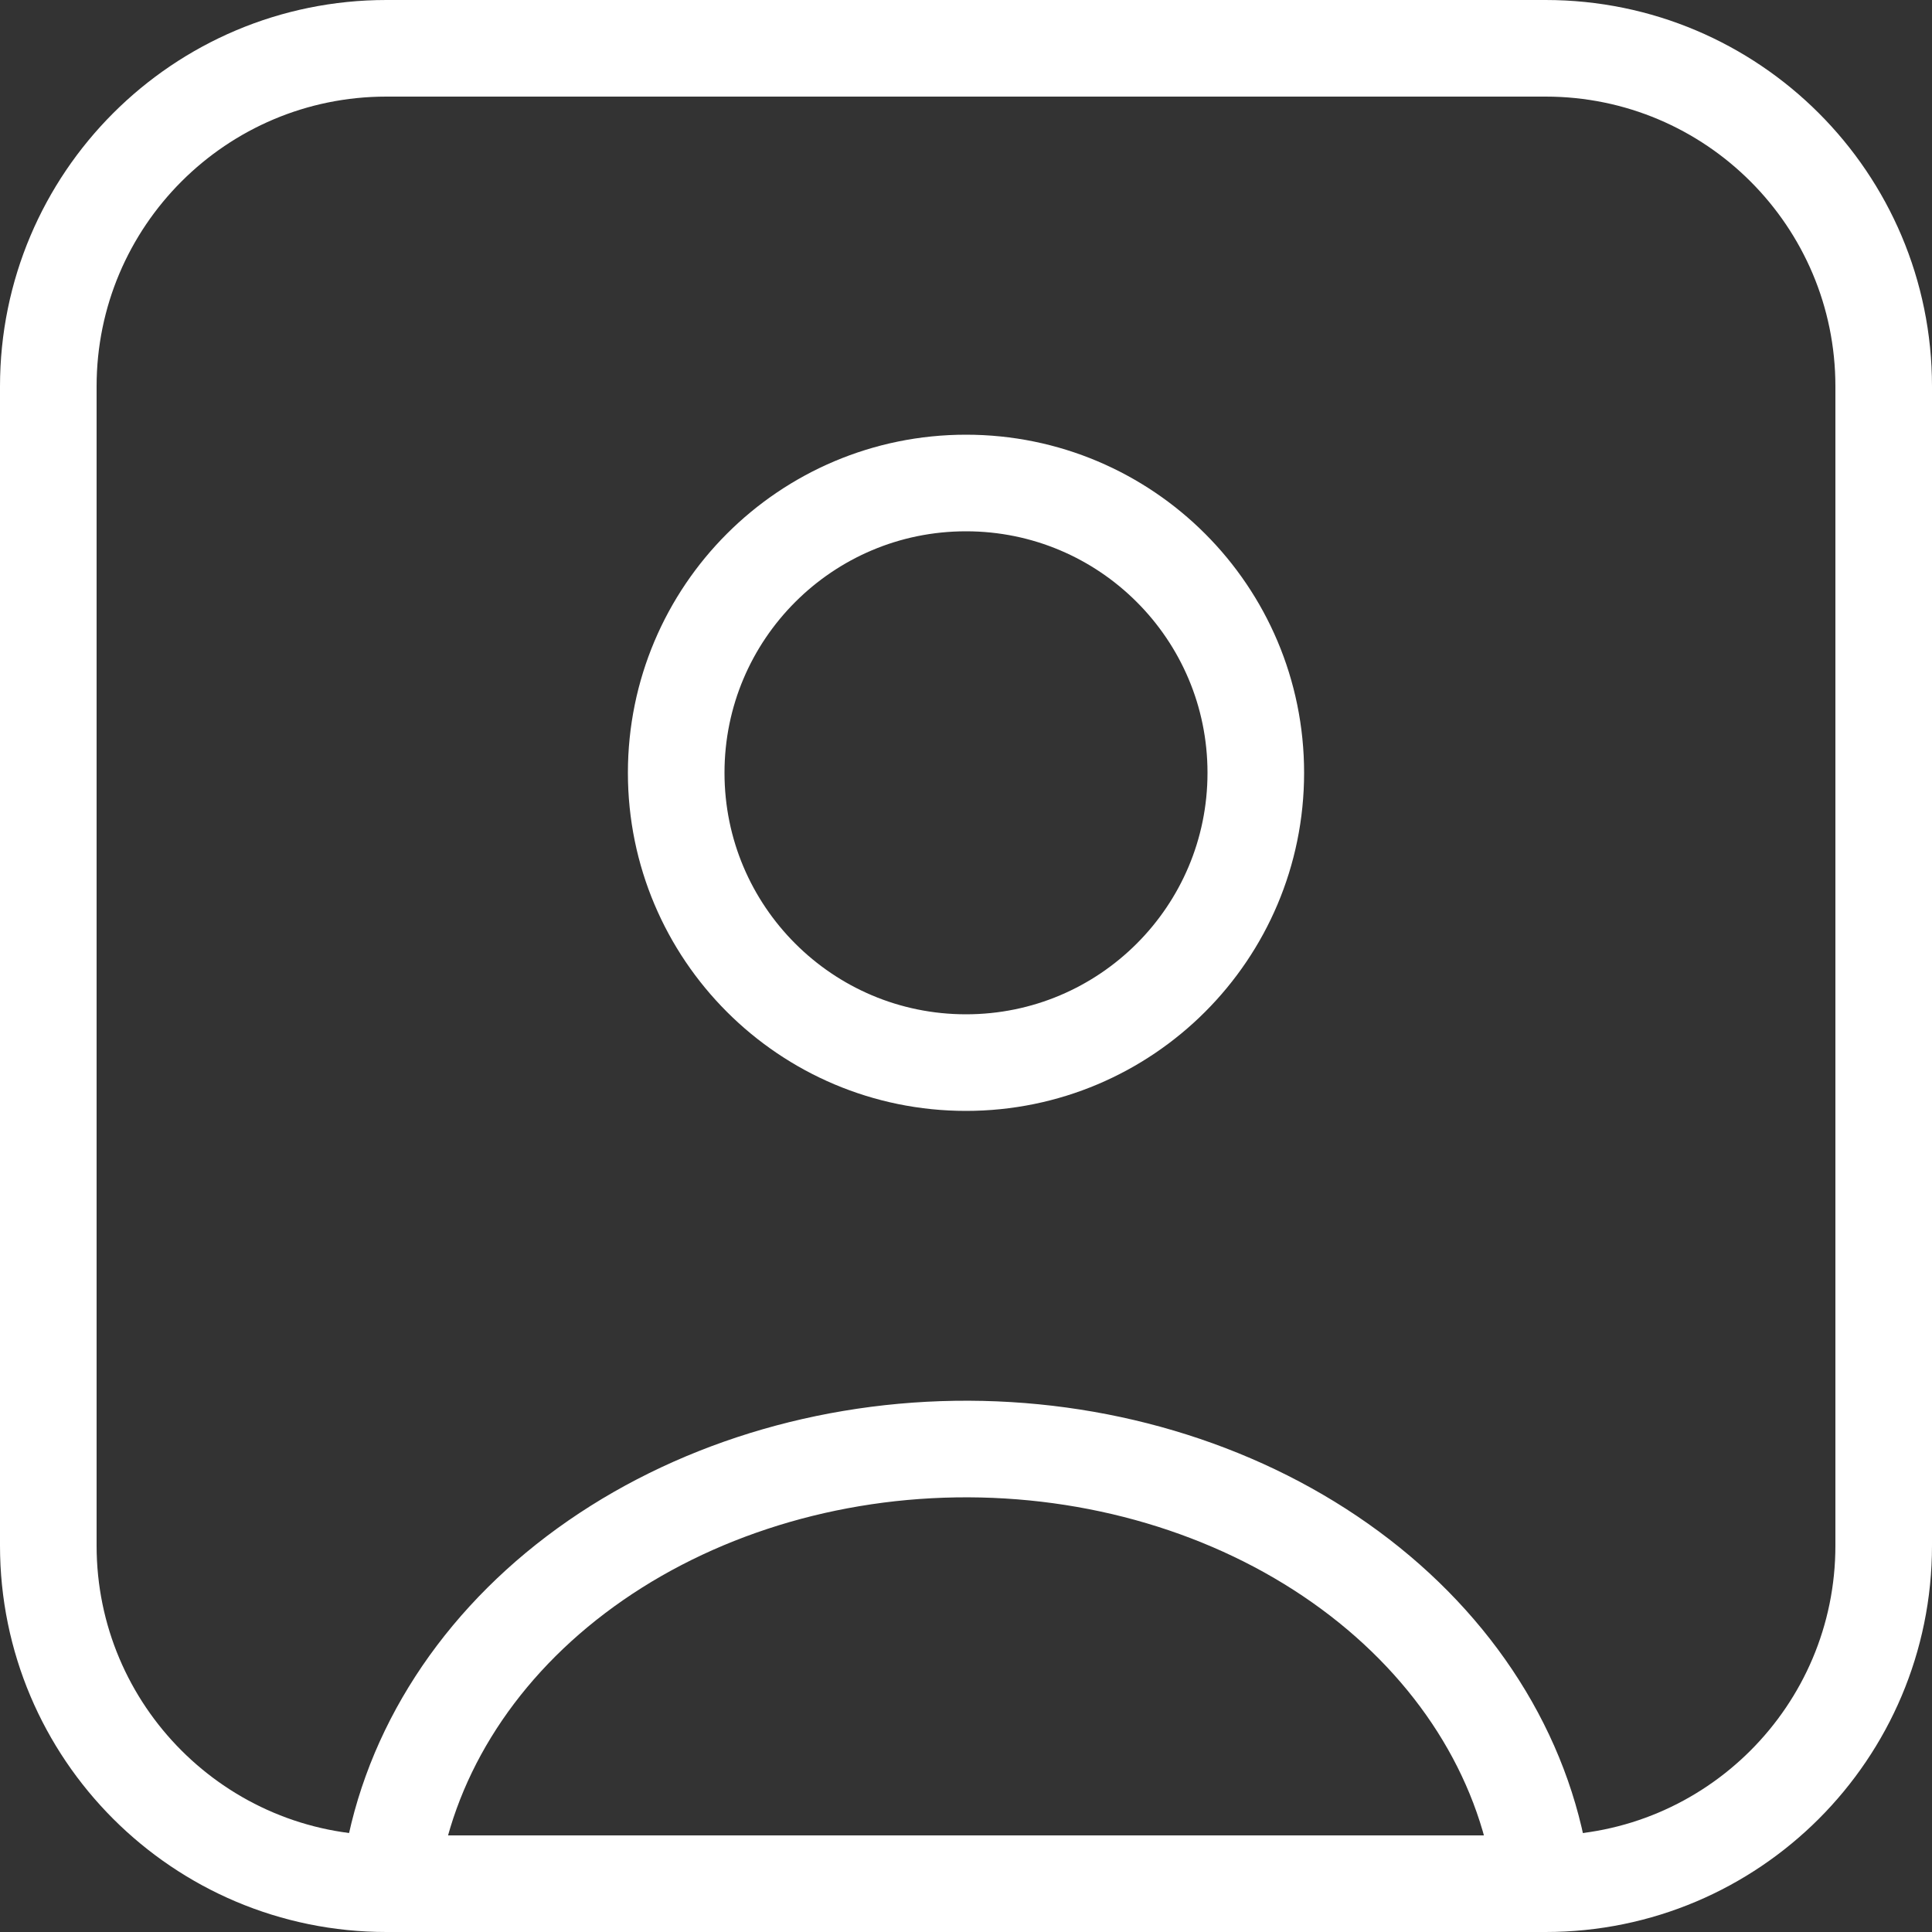
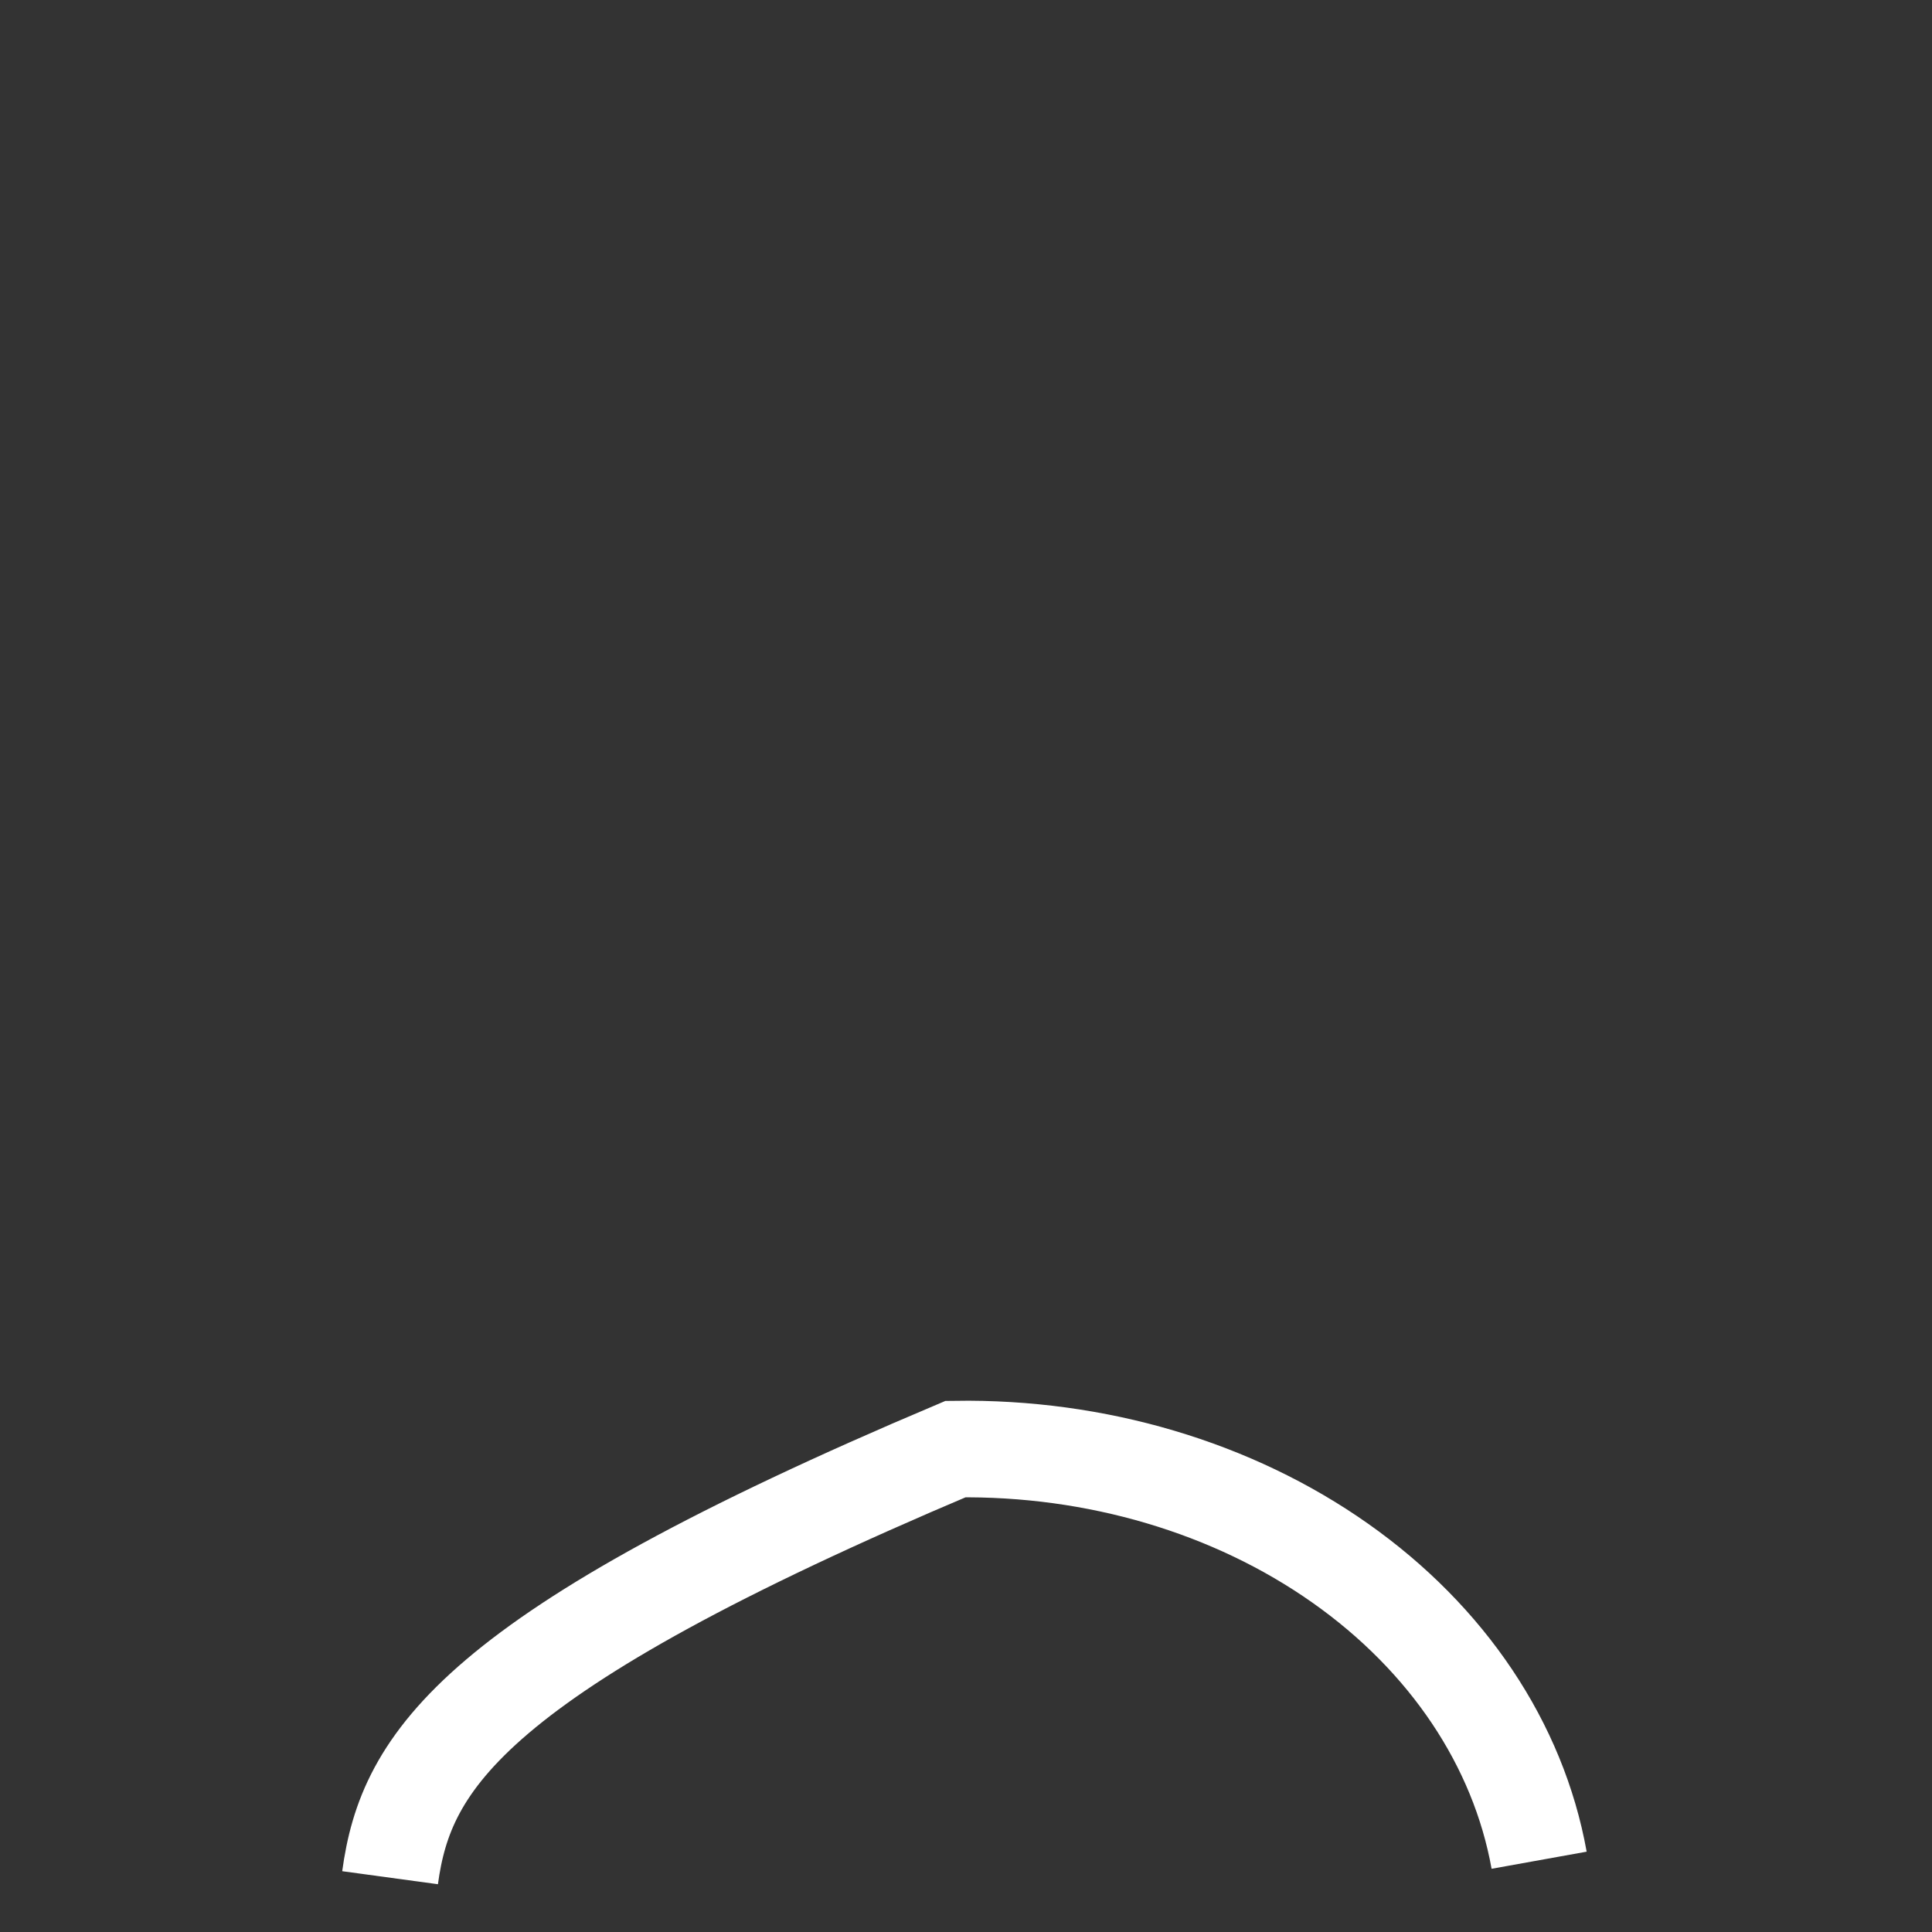
<svg xmlns="http://www.w3.org/2000/svg" width="40" height="40" viewBox="0 0 40 40" fill="none">
  <rect x="0" y="0" width="40" height="40" fill="#333333" stroke="none" />
-   <path d="M31.866 38.514C31.434 36.114 29.97 33.928 27.746 32.362C25.524 30.796 22.692 29.958 19.782 30.002C16.872 30.046 14.078 30.97 11.924 32.602C9.77 34.234 8.404 36.466 8.076 38.876" stroke="white" stroke-width="2" />
-   <path d="M20 22C23.314 22 26 19.314 26 16C26 12.686 23.314 10 20 10C16.686 10 14 12.686 14 16C14 19.314 16.686 22 20 22Z" stroke="white" stroke-width="2" stroke-linecap="round" />
-   <path d="M32 1H8C4.134 1 1 4.134 1 8V32C1 35.866 4.134 39 8 39H32C35.866 39 39 35.866 39 32V8C39 4.134 35.866 1 32 1Z" stroke="white" stroke-width="2" />
+   <path d="M31.866 38.514C31.434 36.114 29.97 33.928 27.746 32.362C25.524 30.796 22.692 29.958 19.782 30.002C9.77 34.234 8.404 36.466 8.076 38.876" stroke="white" stroke-width="2" />
</svg>